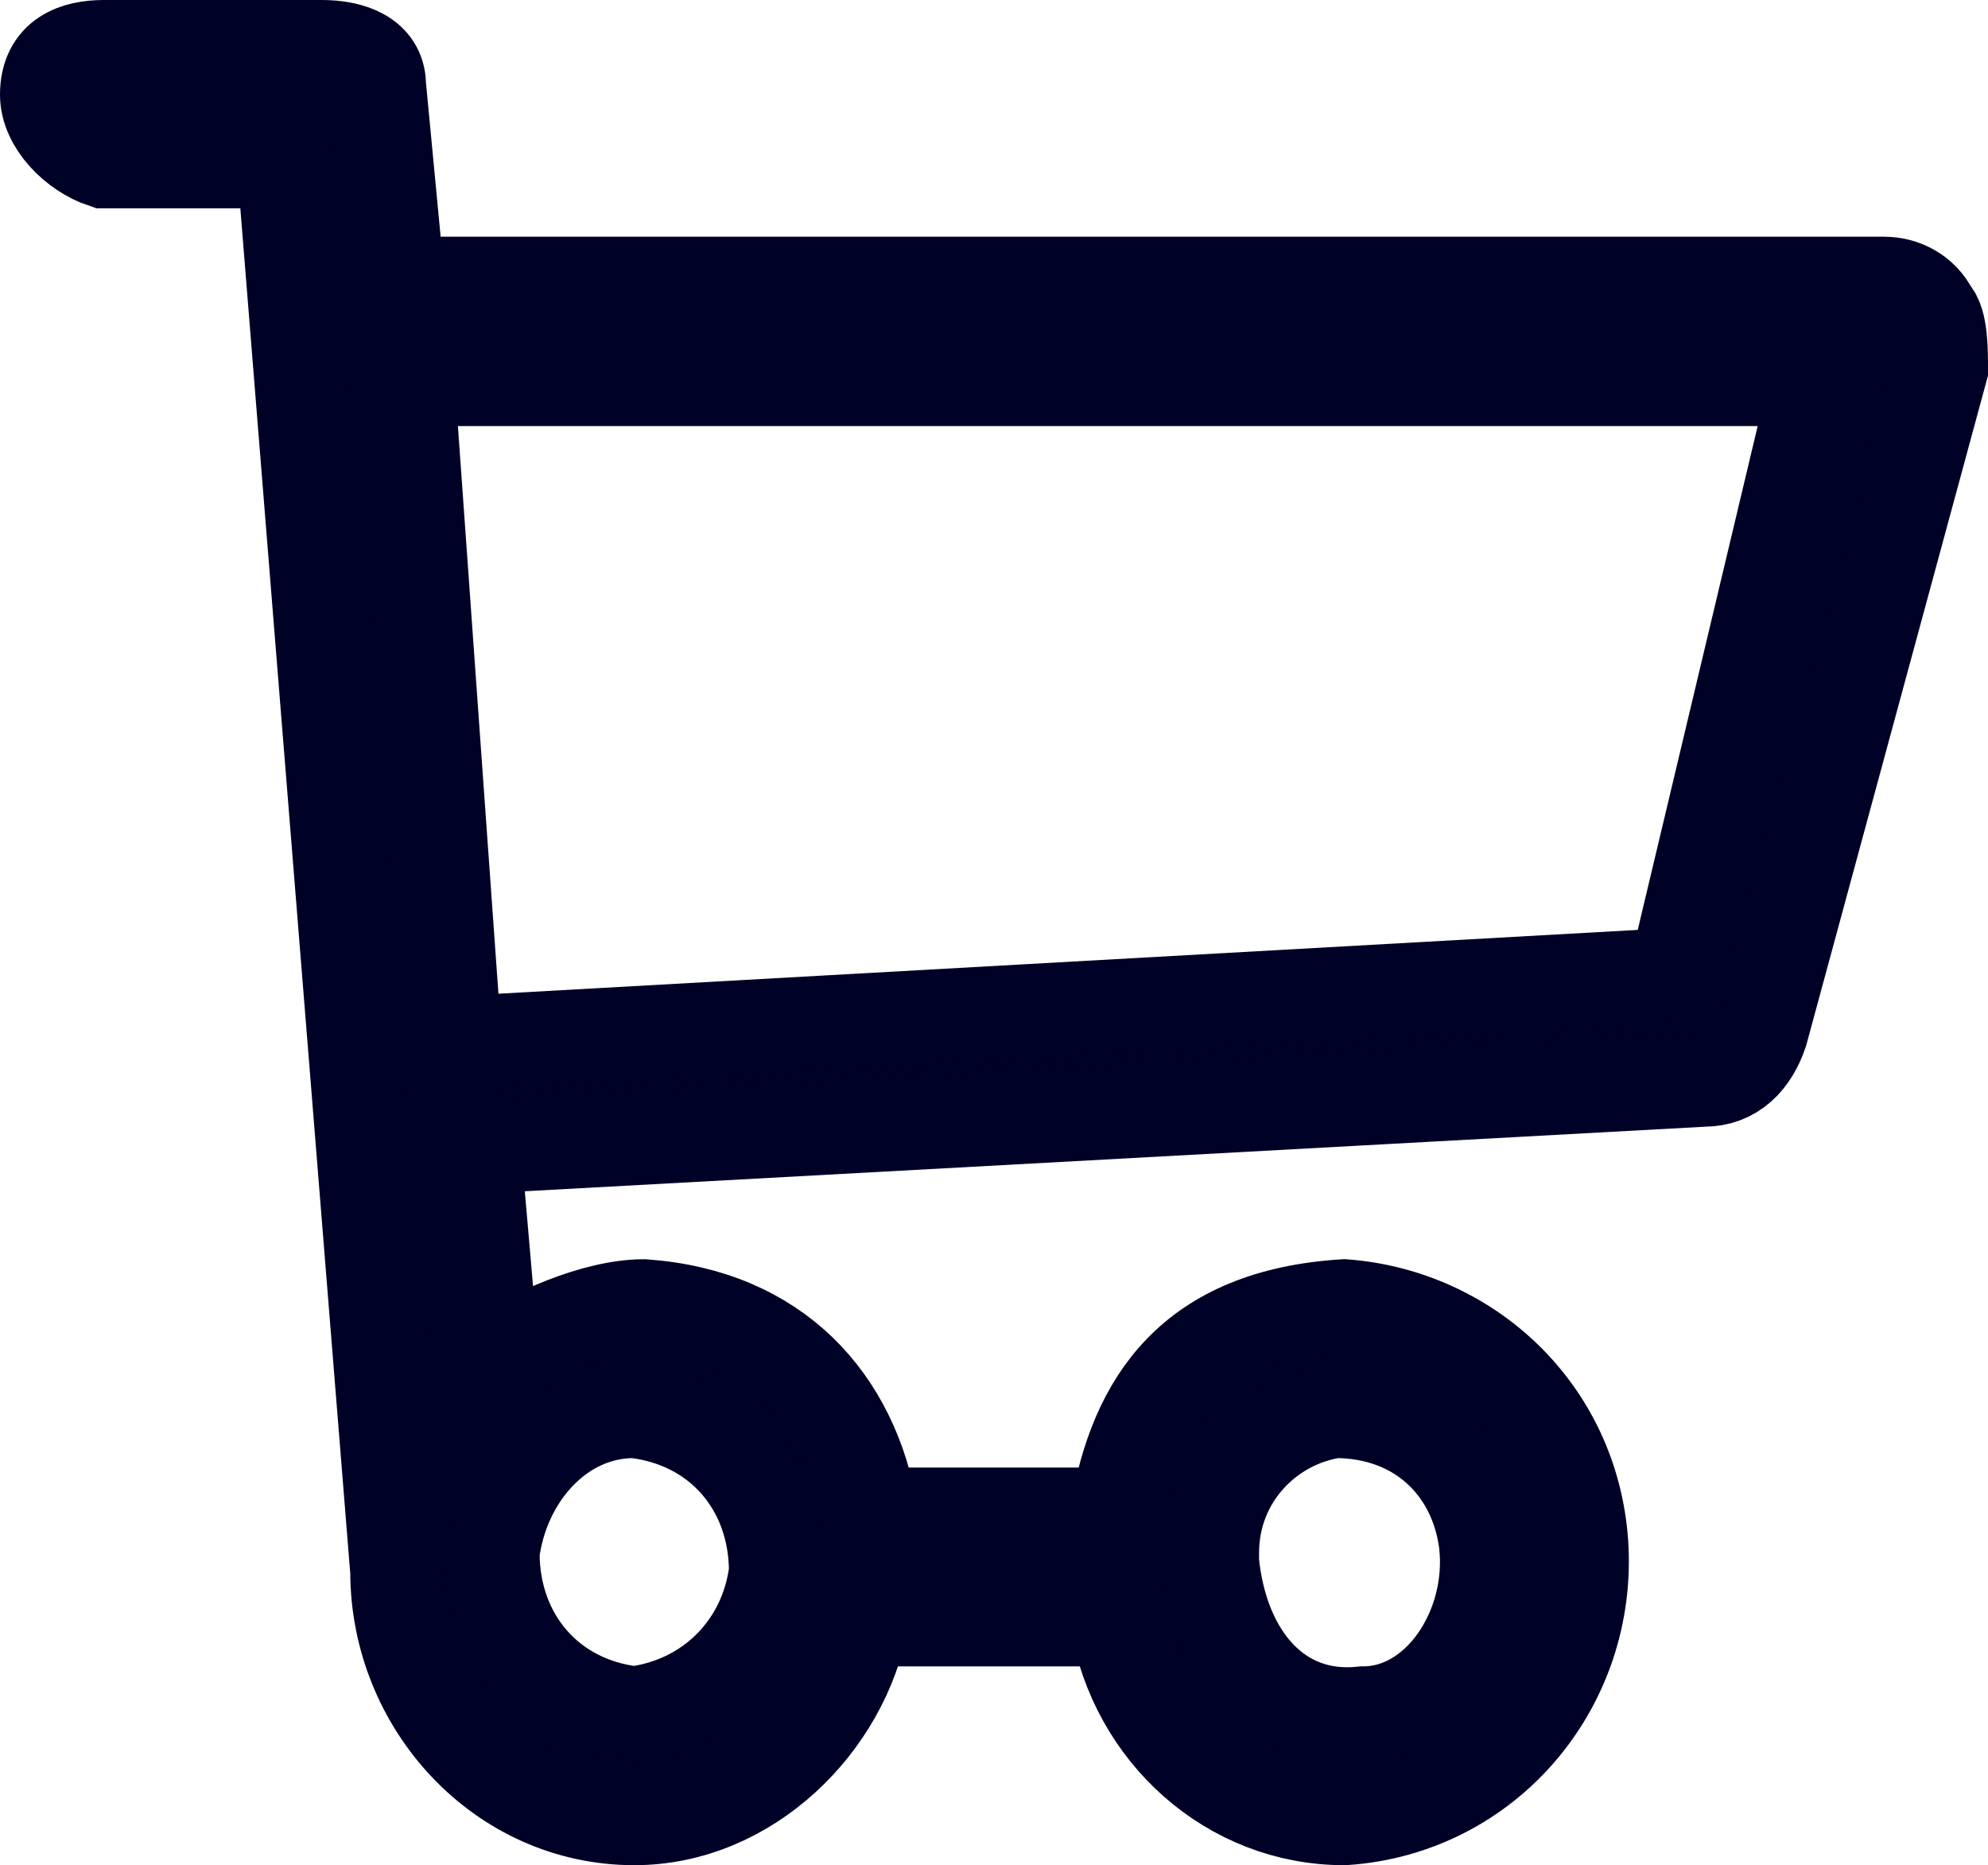
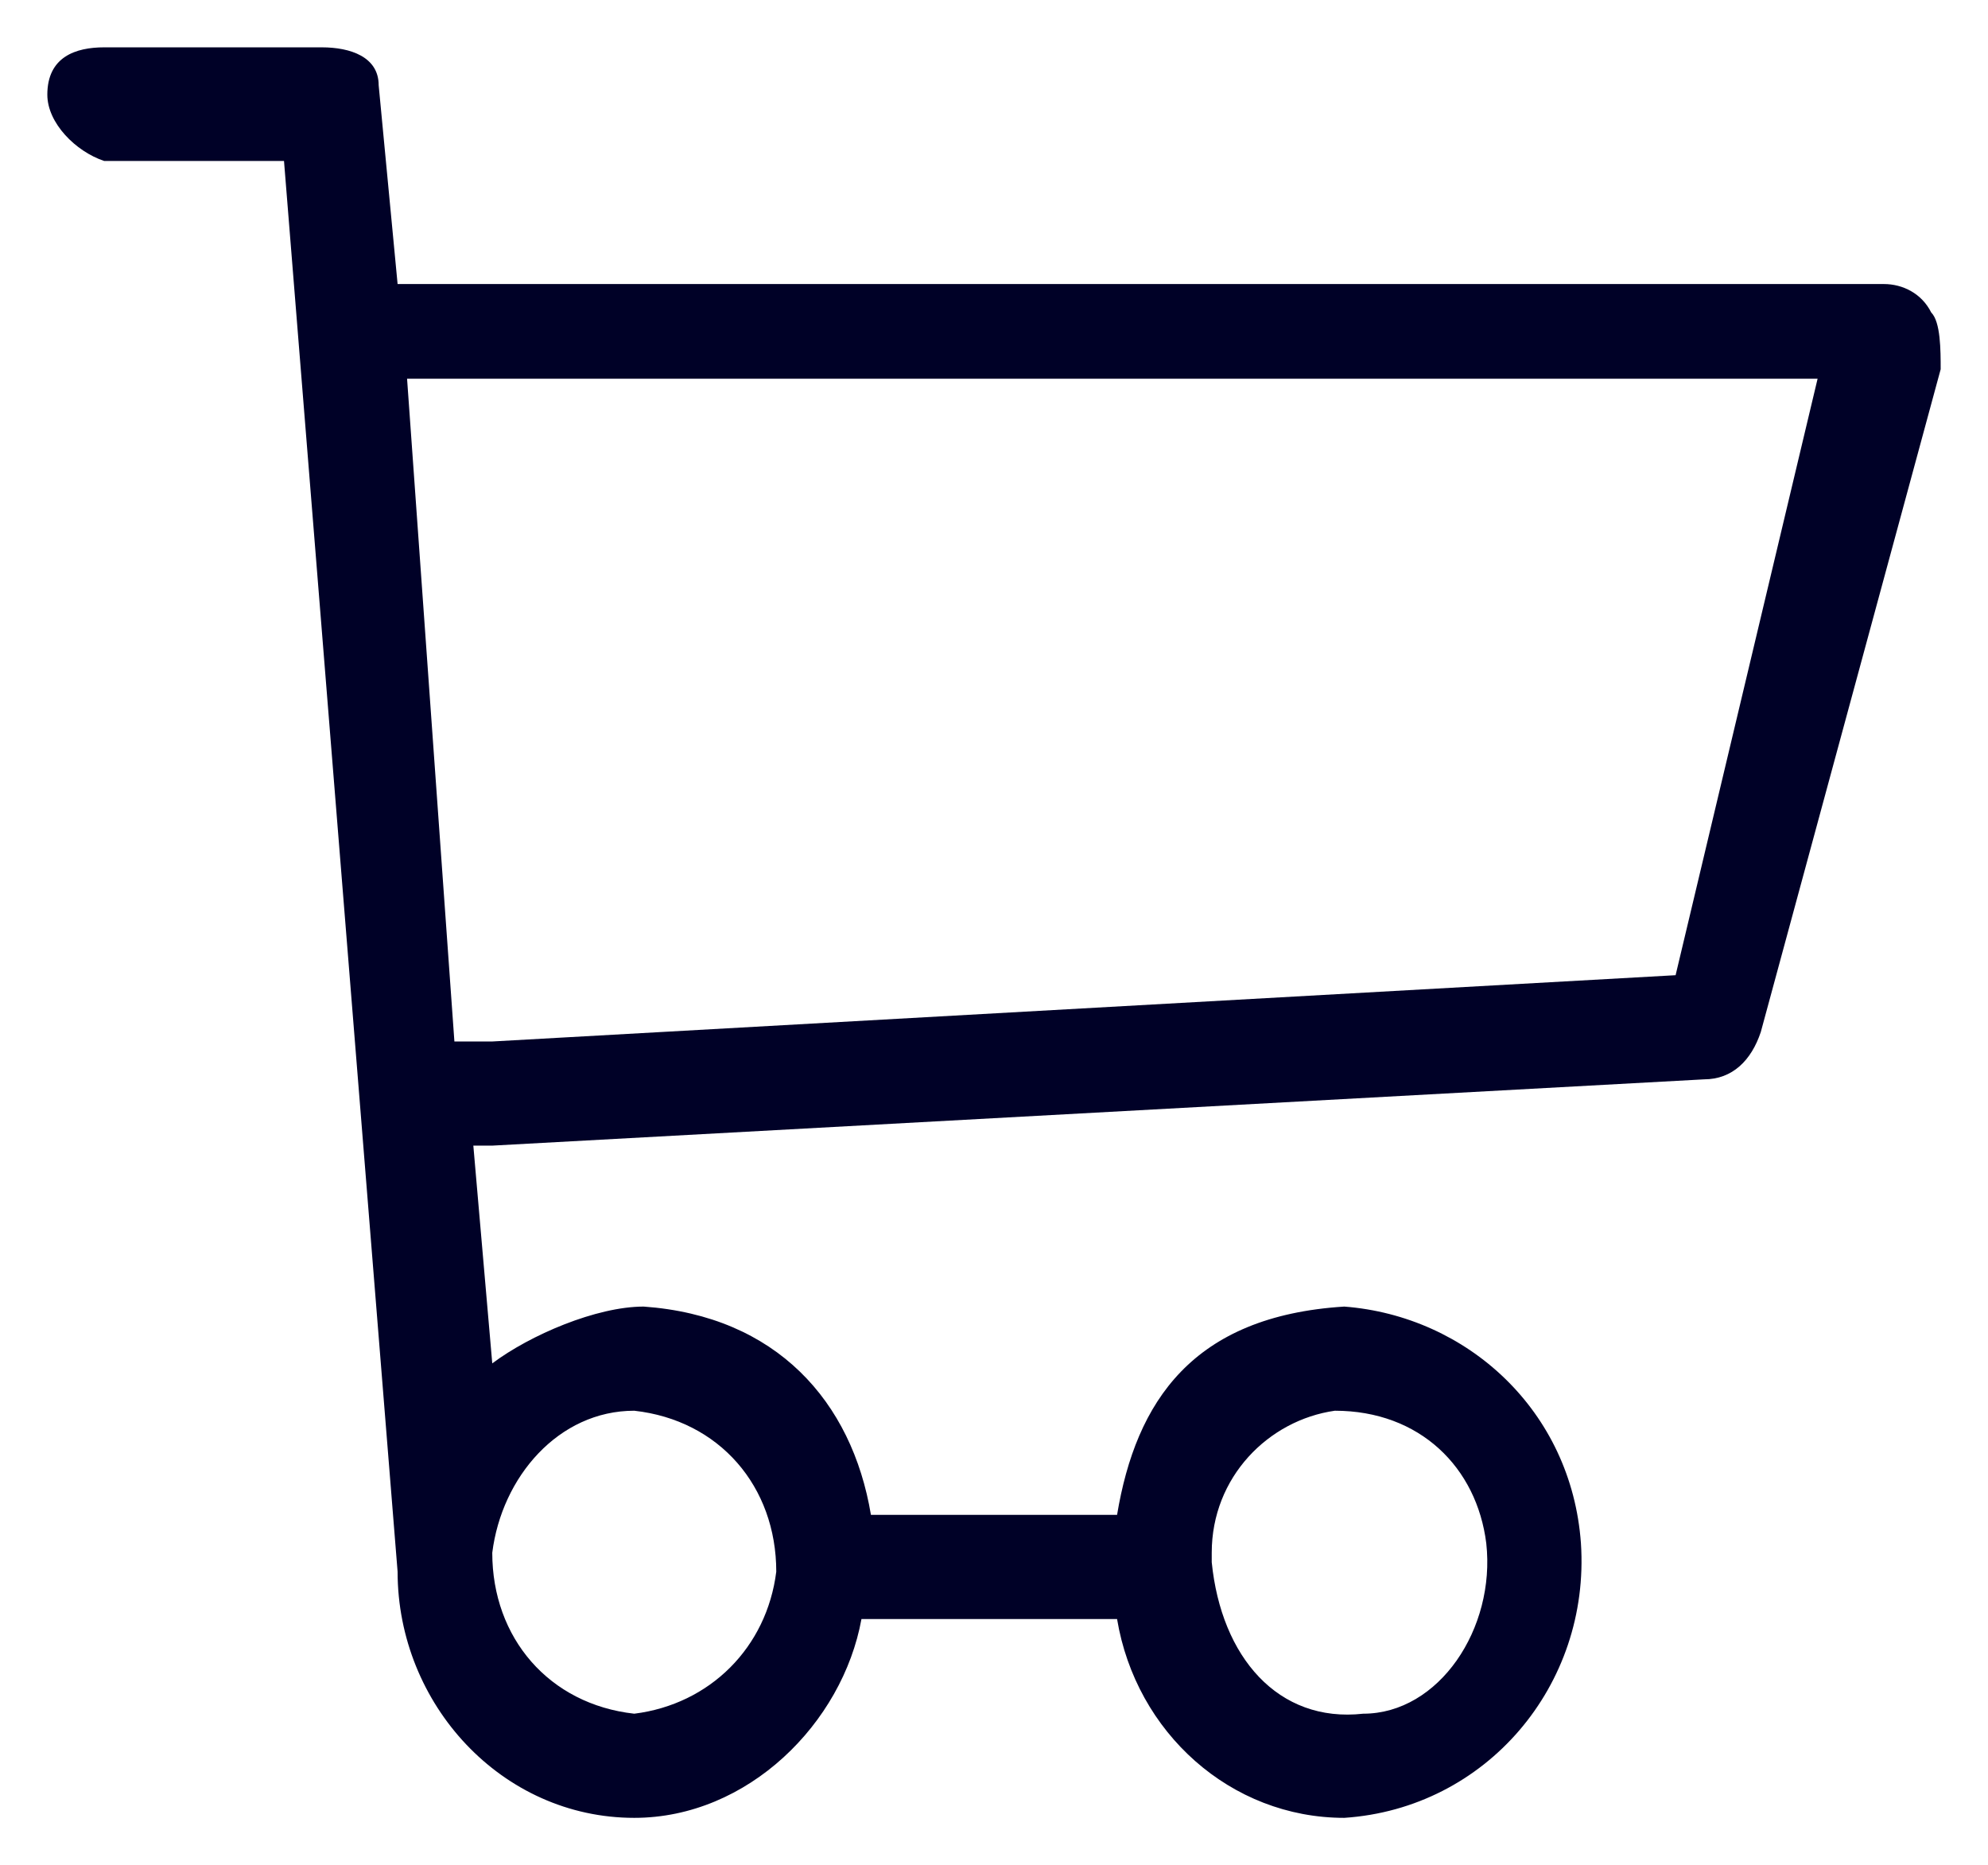
<svg xmlns="http://www.w3.org/2000/svg" version="1.1" id="i-shopping_cart" x="0px" y="0px" width="21px" height="19.7px" viewBox="0 0 21 19.7" style="enable-background:new 0 0 21 19.7;" xml:space="preserve">
  <style type="text/css">
	.st0{fill:#000127;}
	.st1{fill:none;stroke:#000127;}
</style>
  <g id="パス_146">
    <path class="st0" d="M0.5,1c0,0.3,0.3,0.6,0.6,0.7H3l1.2,14.9l0,0c0,1.4,1.1,2.6,2.5,2.6c1.2,0,2.2-1,2.4-2.1h2.7   c0.2,1.2,1.2,2.1,2.4,2.1c1.5-0.1,2.6-1.4,2.5-2.9c-0.1-1.4-1.2-2.4-2.5-2.5c-1.6,0.1-2.2,1-2.4,2.2H9.2c-0.2-1.2-1-2.1-2.4-2.2   c-0.5,0-1.2,0.3-1.6,0.6L5,12.1h0.2l0,0L18,11.4c0.3,0,0.5-0.2,0.6-0.5l1.9-7c0-0.2,0-0.5-0.1-0.6C20.3,3.1,20.1,3,19.9,3H4.2   L4,0.9c0-0.3-0.3-0.4-0.6-0.4H1.1C0.8,0.5,0.5,0.6,0.5,1z M14.1,14.9c0.9,0,1.5,0.6,1.6,1.4c0.1,0.9-0.5,1.8-1.3,1.8   c-0.9,0.1-1.5-0.6-1.6-1.6v-0.1C12.8,15.6,13.4,15,14.1,14.9L14.1,14.9z M6.7,14.9c0.9,0.1,1.5,0.8,1.5,1.7   c-0.1,0.8-0.7,1.4-1.5,1.5c-0.9-0.1-1.5-0.8-1.5-1.7C5.3,15.6,5.9,14.9,6.7,14.9z M19.2,4l-1.5,6.3L5.2,11c0,0-0.3,0-0.4,0L4.3,4   C4.3,4,19.2,4,19.2,4z" />
-     <path class="st1" d="M0.5,1c0,0.3,0.3,0.6,0.6,0.7H3l1.2,14.9l0,0c0,1.4,1.1,2.6,2.5,2.6c1.2,0,2.2-1,2.4-2.1h2.7   c0.2,1.2,1.2,2.1,2.4,2.1c1.5-0.1,2.6-1.4,2.5-2.9c-0.1-1.4-1.2-2.4-2.5-2.5c-1.6,0.1-2.2,1-2.4,2.2H9.2c-0.2-1.2-1-2.1-2.4-2.2   c-0.5,0-1.2,0.3-1.6,0.6L5,12.1h0.2l0,0L18,11.4c0.3,0,0.5-0.2,0.6-0.5l1.9-7c0-0.2,0-0.5-0.1-0.6C20.3,3.1,20.1,3,19.9,3H4.2   L4,0.9c0-0.3-0.3-0.4-0.6-0.4H1.1C0.8,0.5,0.5,0.6,0.5,1z M14.1,14.9c0.9,0,1.5,0.6,1.6,1.4c0.1,0.9-0.5,1.8-1.3,1.8   c-0.9,0.1-1.5-0.6-1.6-1.6v-0.1C12.8,15.6,13.4,15,14.1,14.9L14.1,14.9z M6.7,14.9c0.9,0.1,1.5,0.8,1.5,1.7   c-0.1,0.8-0.7,1.4-1.5,1.5c-0.9-0.1-1.5-0.8-1.5-1.7C5.3,15.6,5.9,14.9,6.7,14.9z M19.2,4l-1.5,6.3L5.2,11c0,0-0.3,0-0.4,0L4.3,4   C4.3,4,19.2,4,19.2,4z" />
  </g>
</svg>